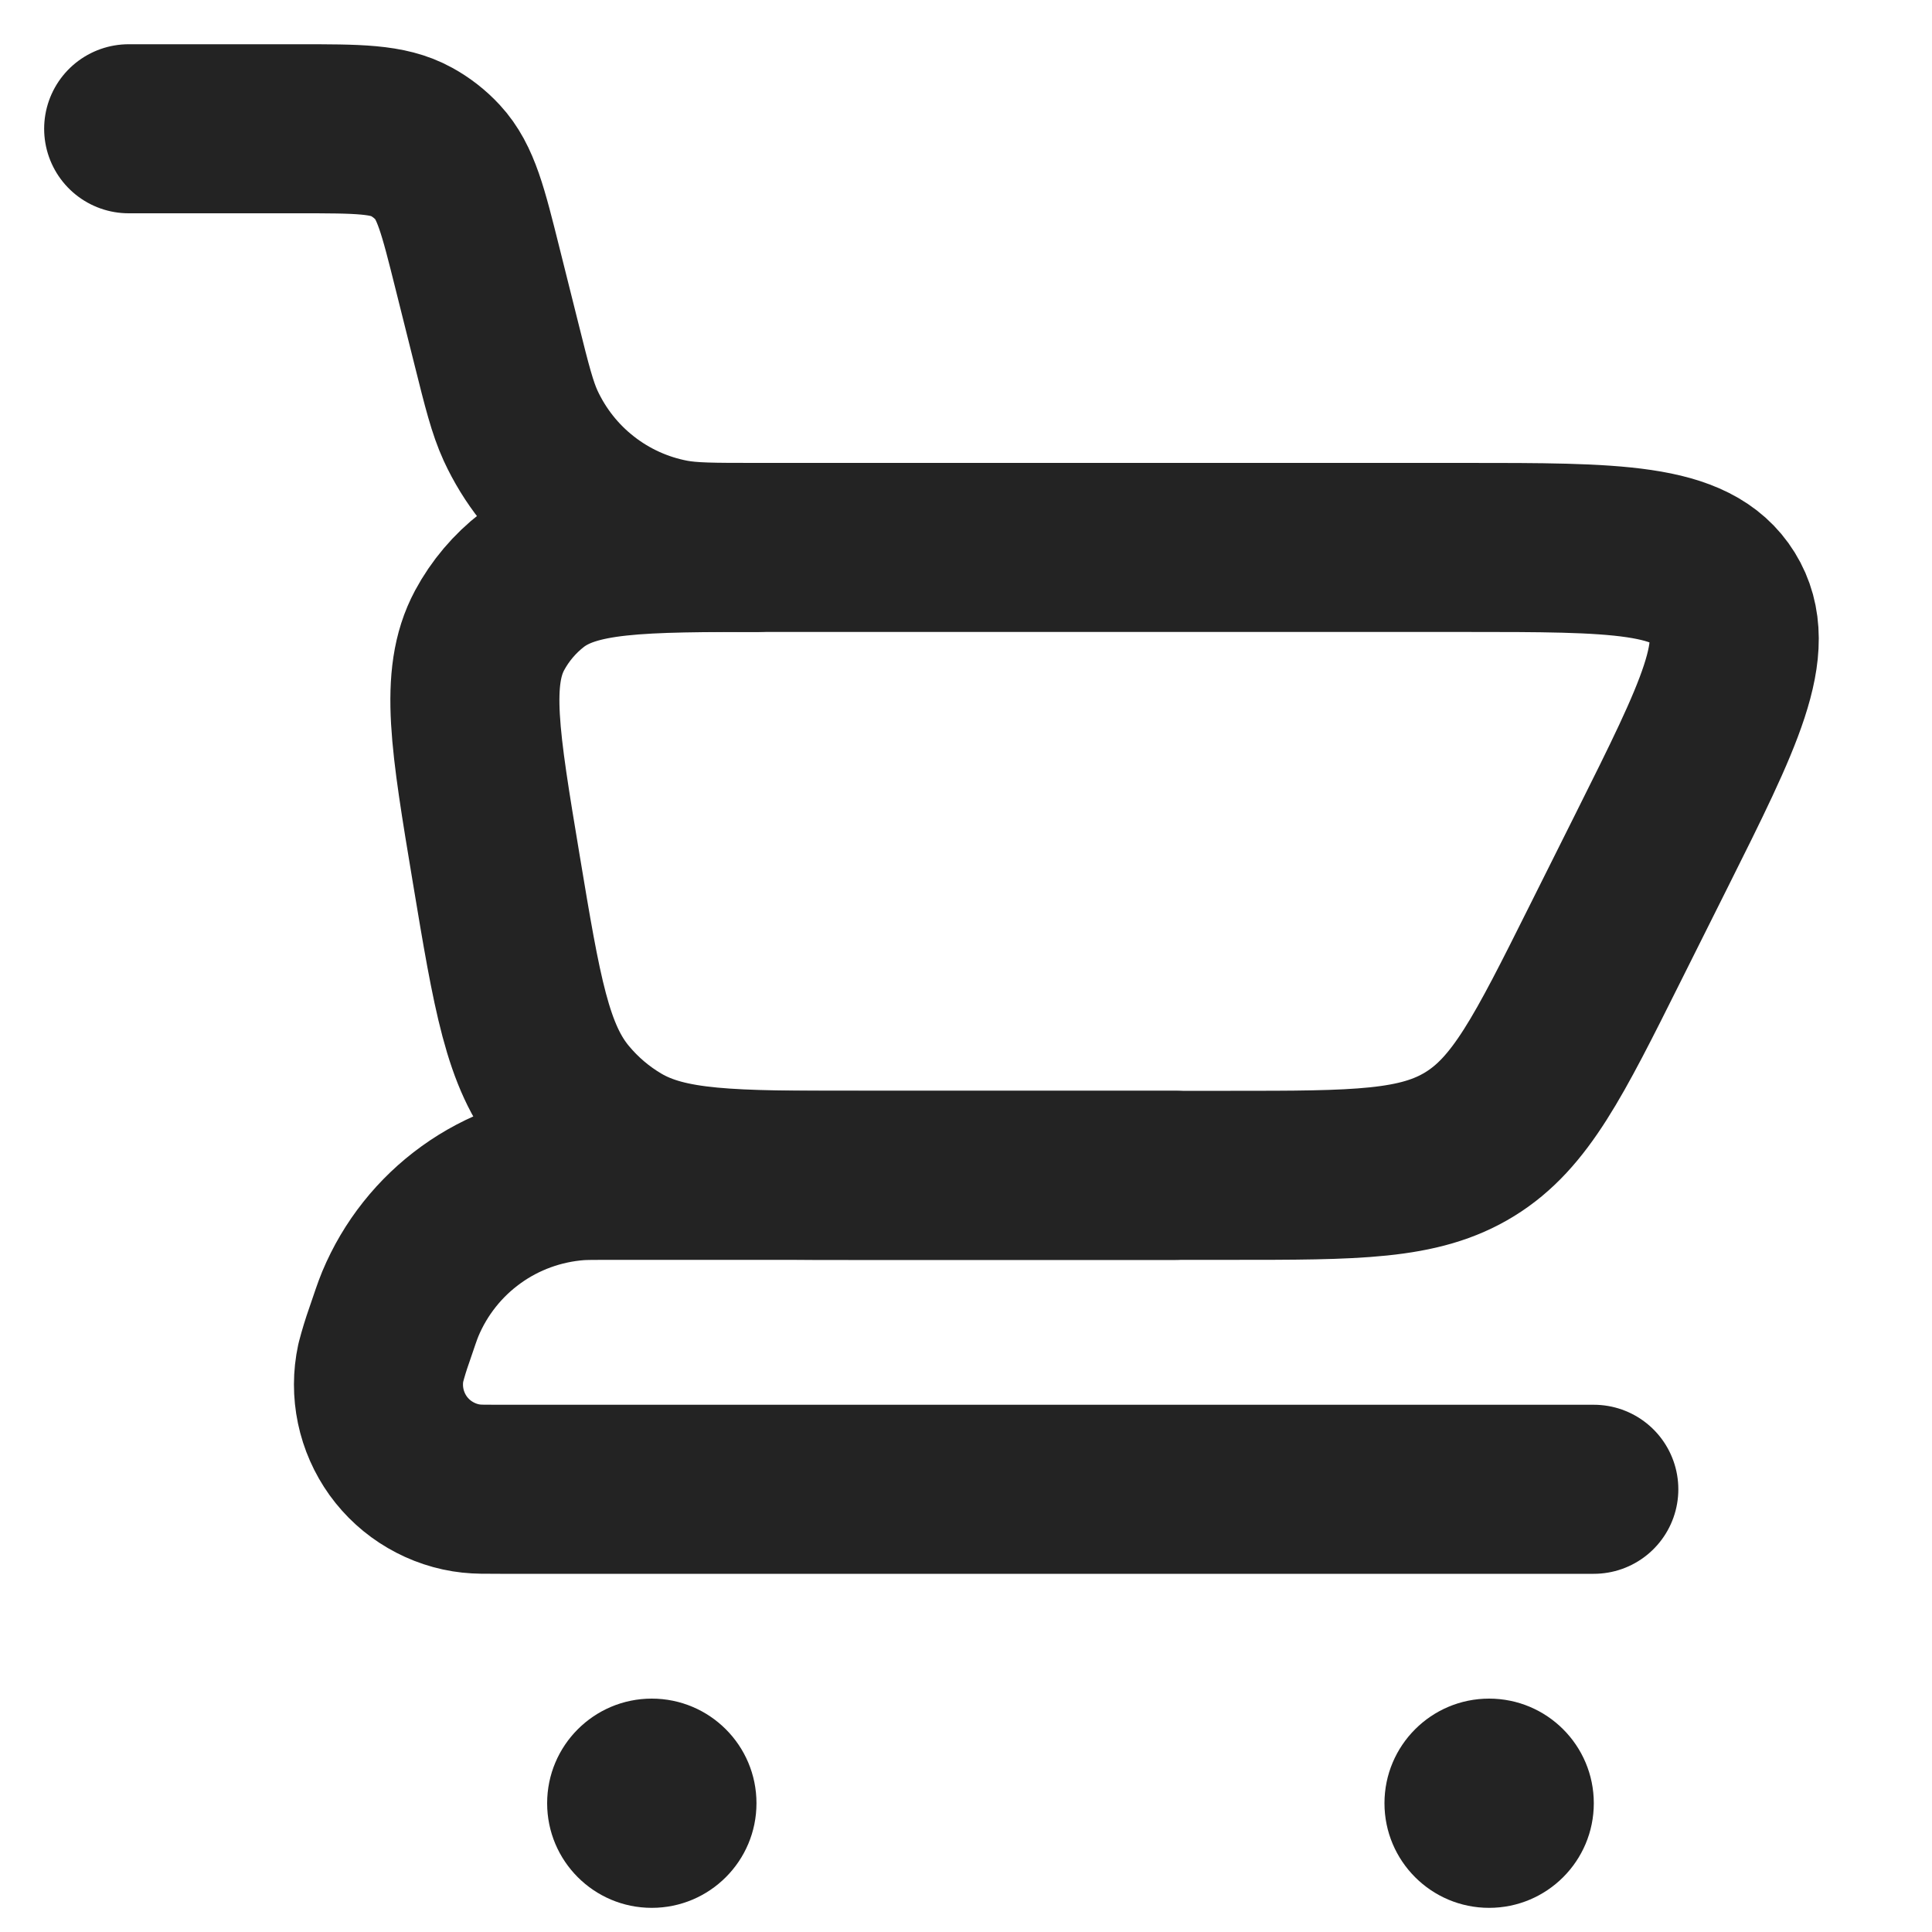
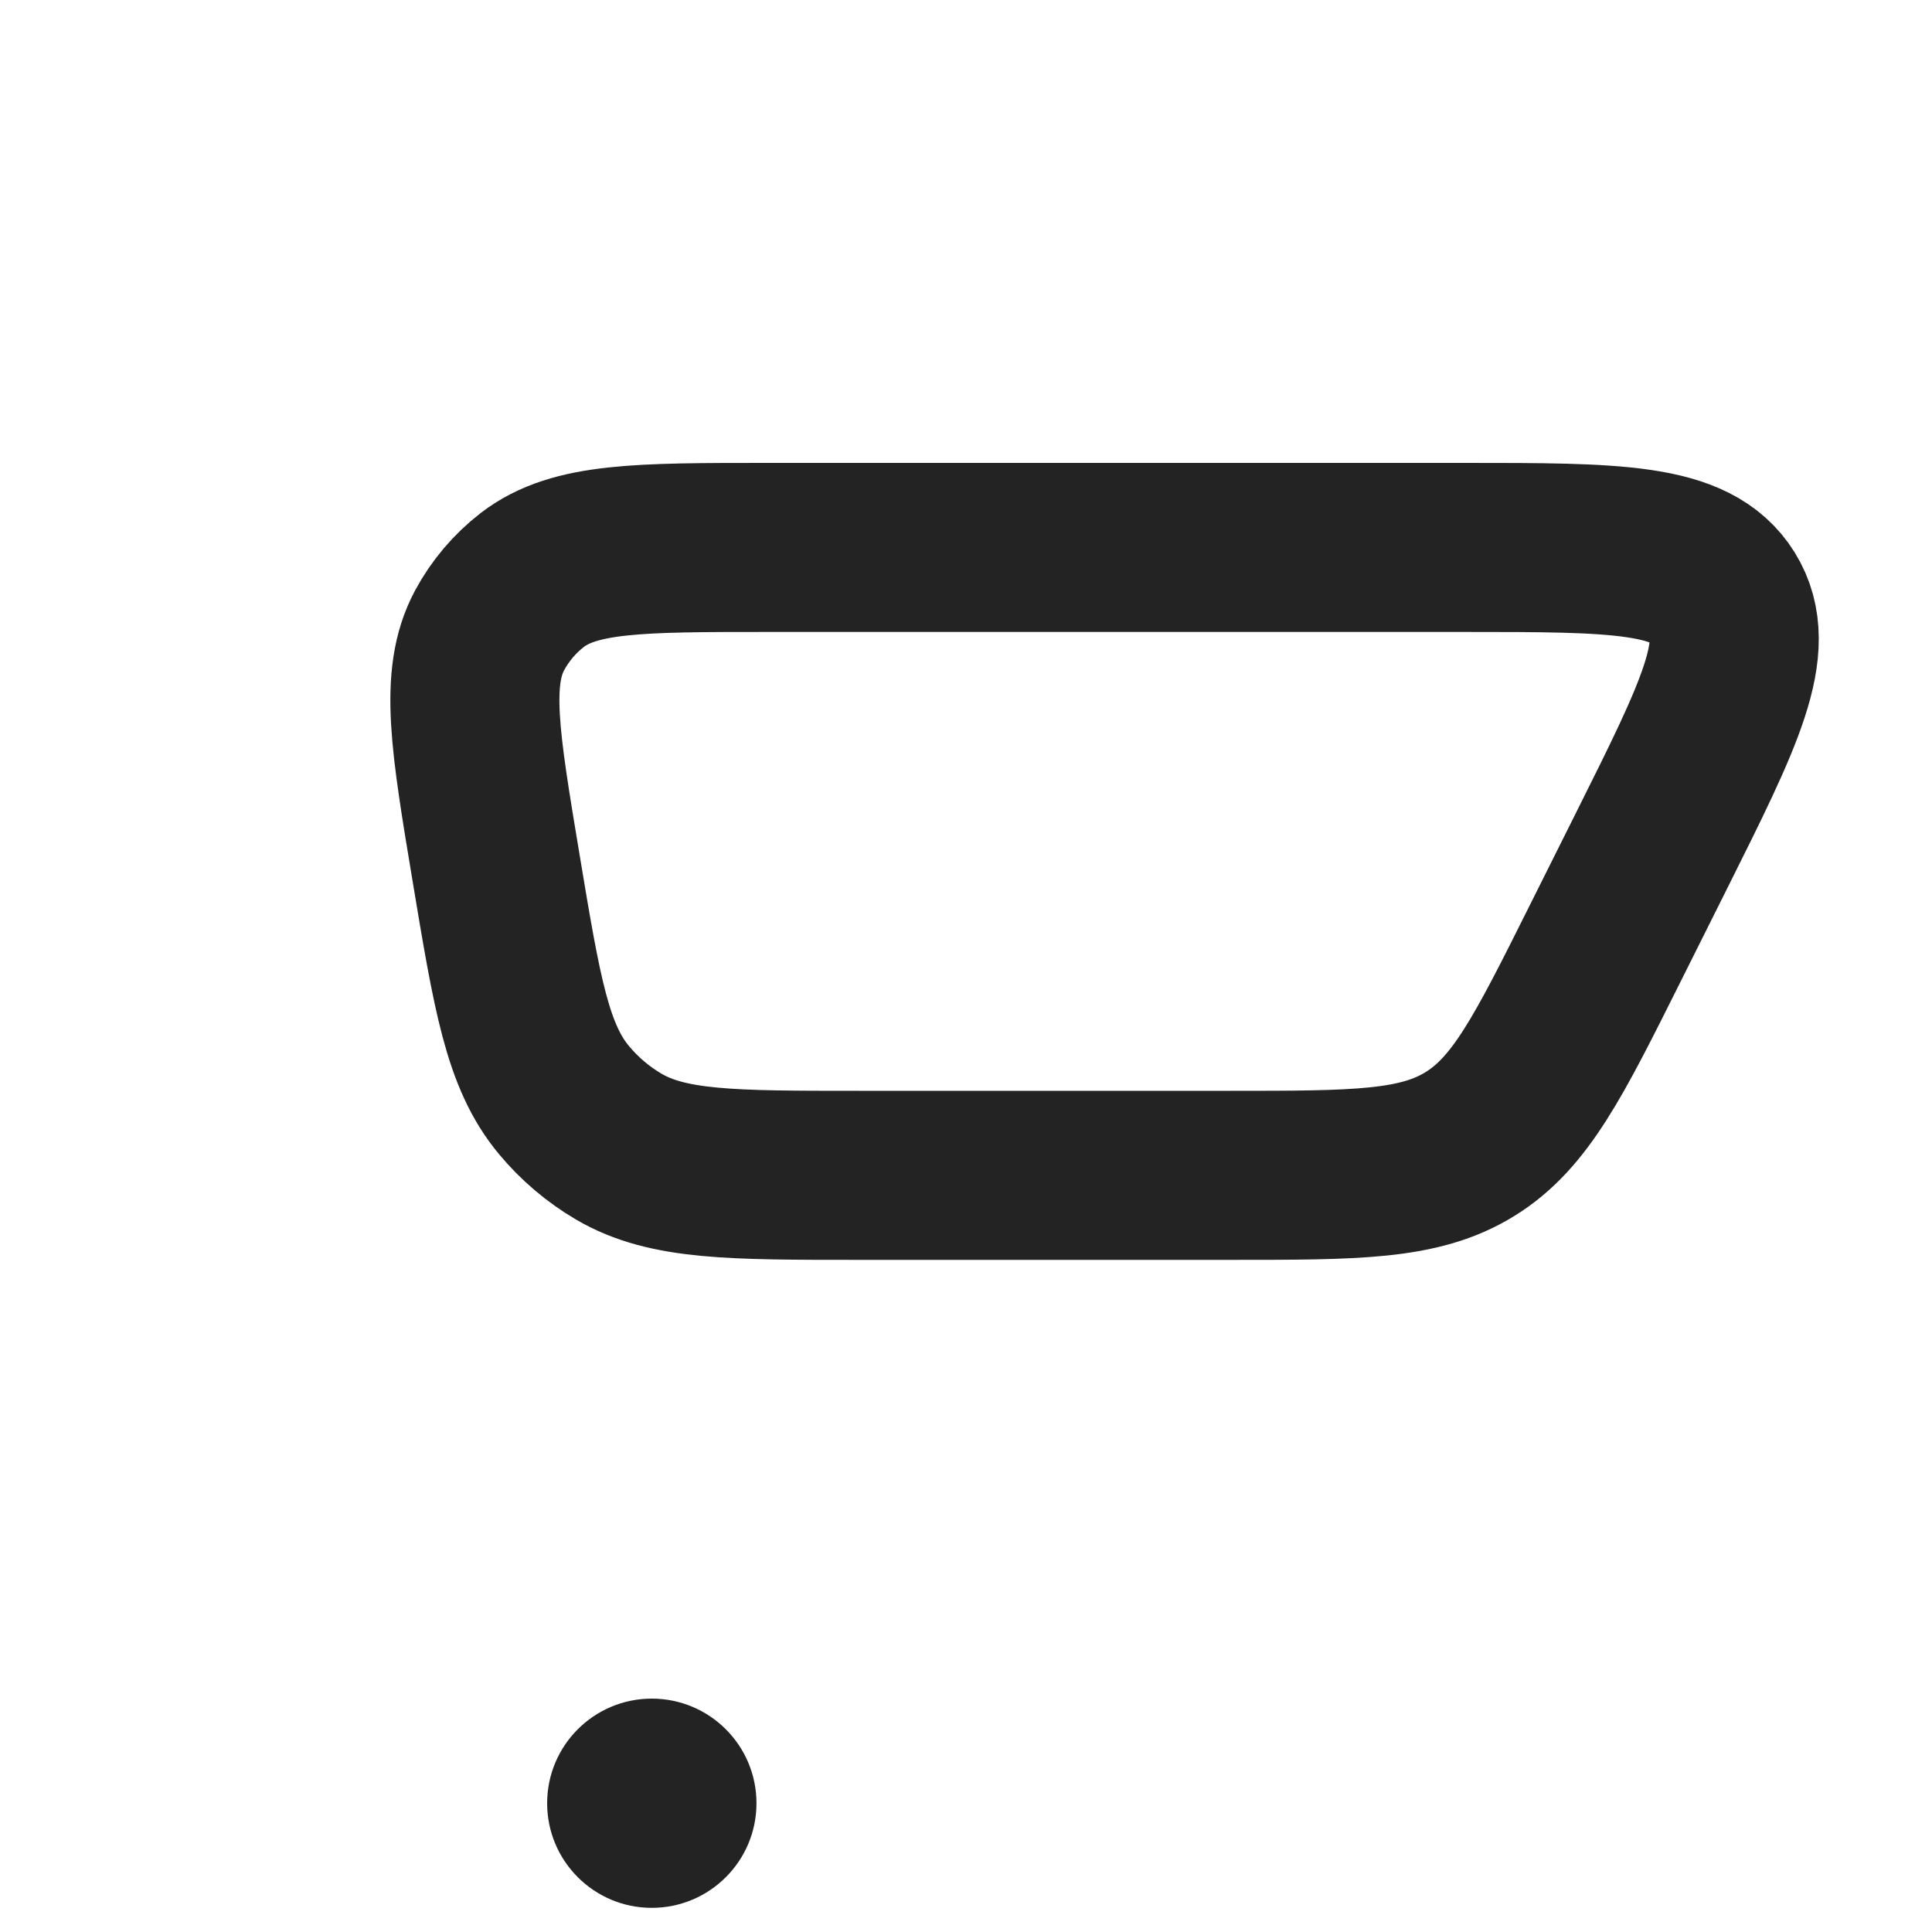
<svg xmlns="http://www.w3.org/2000/svg" width="20" height="20" viewBox="0 0 20 20" fill="none">
-   <path d="M1.332 1.333H3.094C3.708 1.333 4.014 1.333 4.259 1.468C4.36 1.523 4.452 1.595 4.53 1.679C4.72 1.884 4.794 2.182 4.943 2.778L5.14 3.565C5.249 4.003 5.305 4.222 5.389 4.406C5.534 4.72 5.751 4.995 6.024 5.208C6.296 5.421 6.616 5.566 6.956 5.63C7.155 5.667 7.38 5.667 7.832 5.667" stroke="#232323" stroke-width="1.75" stroke-linecap="round" />
-   <path d="M16.499 15.417H5.178C5.021 15.417 4.942 15.417 4.881 15.41C4.731 15.394 4.585 15.345 4.455 15.269C4.324 15.193 4.211 15.09 4.122 14.967C4.034 14.844 3.972 14.704 3.941 14.556C3.91 14.408 3.91 14.255 3.942 14.107C3.967 14.011 3.996 13.916 4.029 13.823C4.086 13.656 4.113 13.573 4.144 13.498C4.298 13.129 4.552 12.809 4.877 12.575C5.201 12.341 5.585 12.202 5.984 12.172C6.064 12.167 6.153 12.167 6.327 12.167H12.165" stroke="#232323" stroke-width="1.75" stroke-linecap="round" stroke-linejoin="round" />
  <path d="M12.738 12.167H8.888C7.571 12.167 6.912 12.167 6.404 11.869C6.19 11.743 5.999 11.581 5.84 11.39C5.46 10.937 5.352 10.287 5.136 8.988C4.917 7.672 4.807 7.014 5.068 6.526C5.177 6.323 5.328 6.145 5.51 6.004C5.948 5.667 6.615 5.667 7.95 5.667H15.161C16.731 5.667 17.517 5.667 17.835 6.18C18.153 6.695 17.801 7.397 17.099 8.802L16.614 9.772C16.032 10.937 15.74 11.52 15.217 11.843C14.693 12.167 14.041 12.167 12.738 12.167Z" stroke="#232323" stroke-width="1.75" stroke-linecap="round" />
-   <path d="M15.415 19.75C16.014 19.75 16.499 19.265 16.499 18.667C16.499 18.069 16.014 17.584 15.415 17.584C14.817 17.584 14.332 18.069 14.332 18.667C14.332 19.265 14.817 19.75 15.415 19.75Z" fill="#232323" />
  <path d="M6.747 19.75C7.346 19.75 7.831 19.265 7.831 18.667C7.831 18.069 7.346 17.584 6.747 17.584C6.149 17.584 5.664 18.069 5.664 18.667C5.664 19.265 6.149 19.75 6.747 19.75Z" fill="#232323" />
</svg>